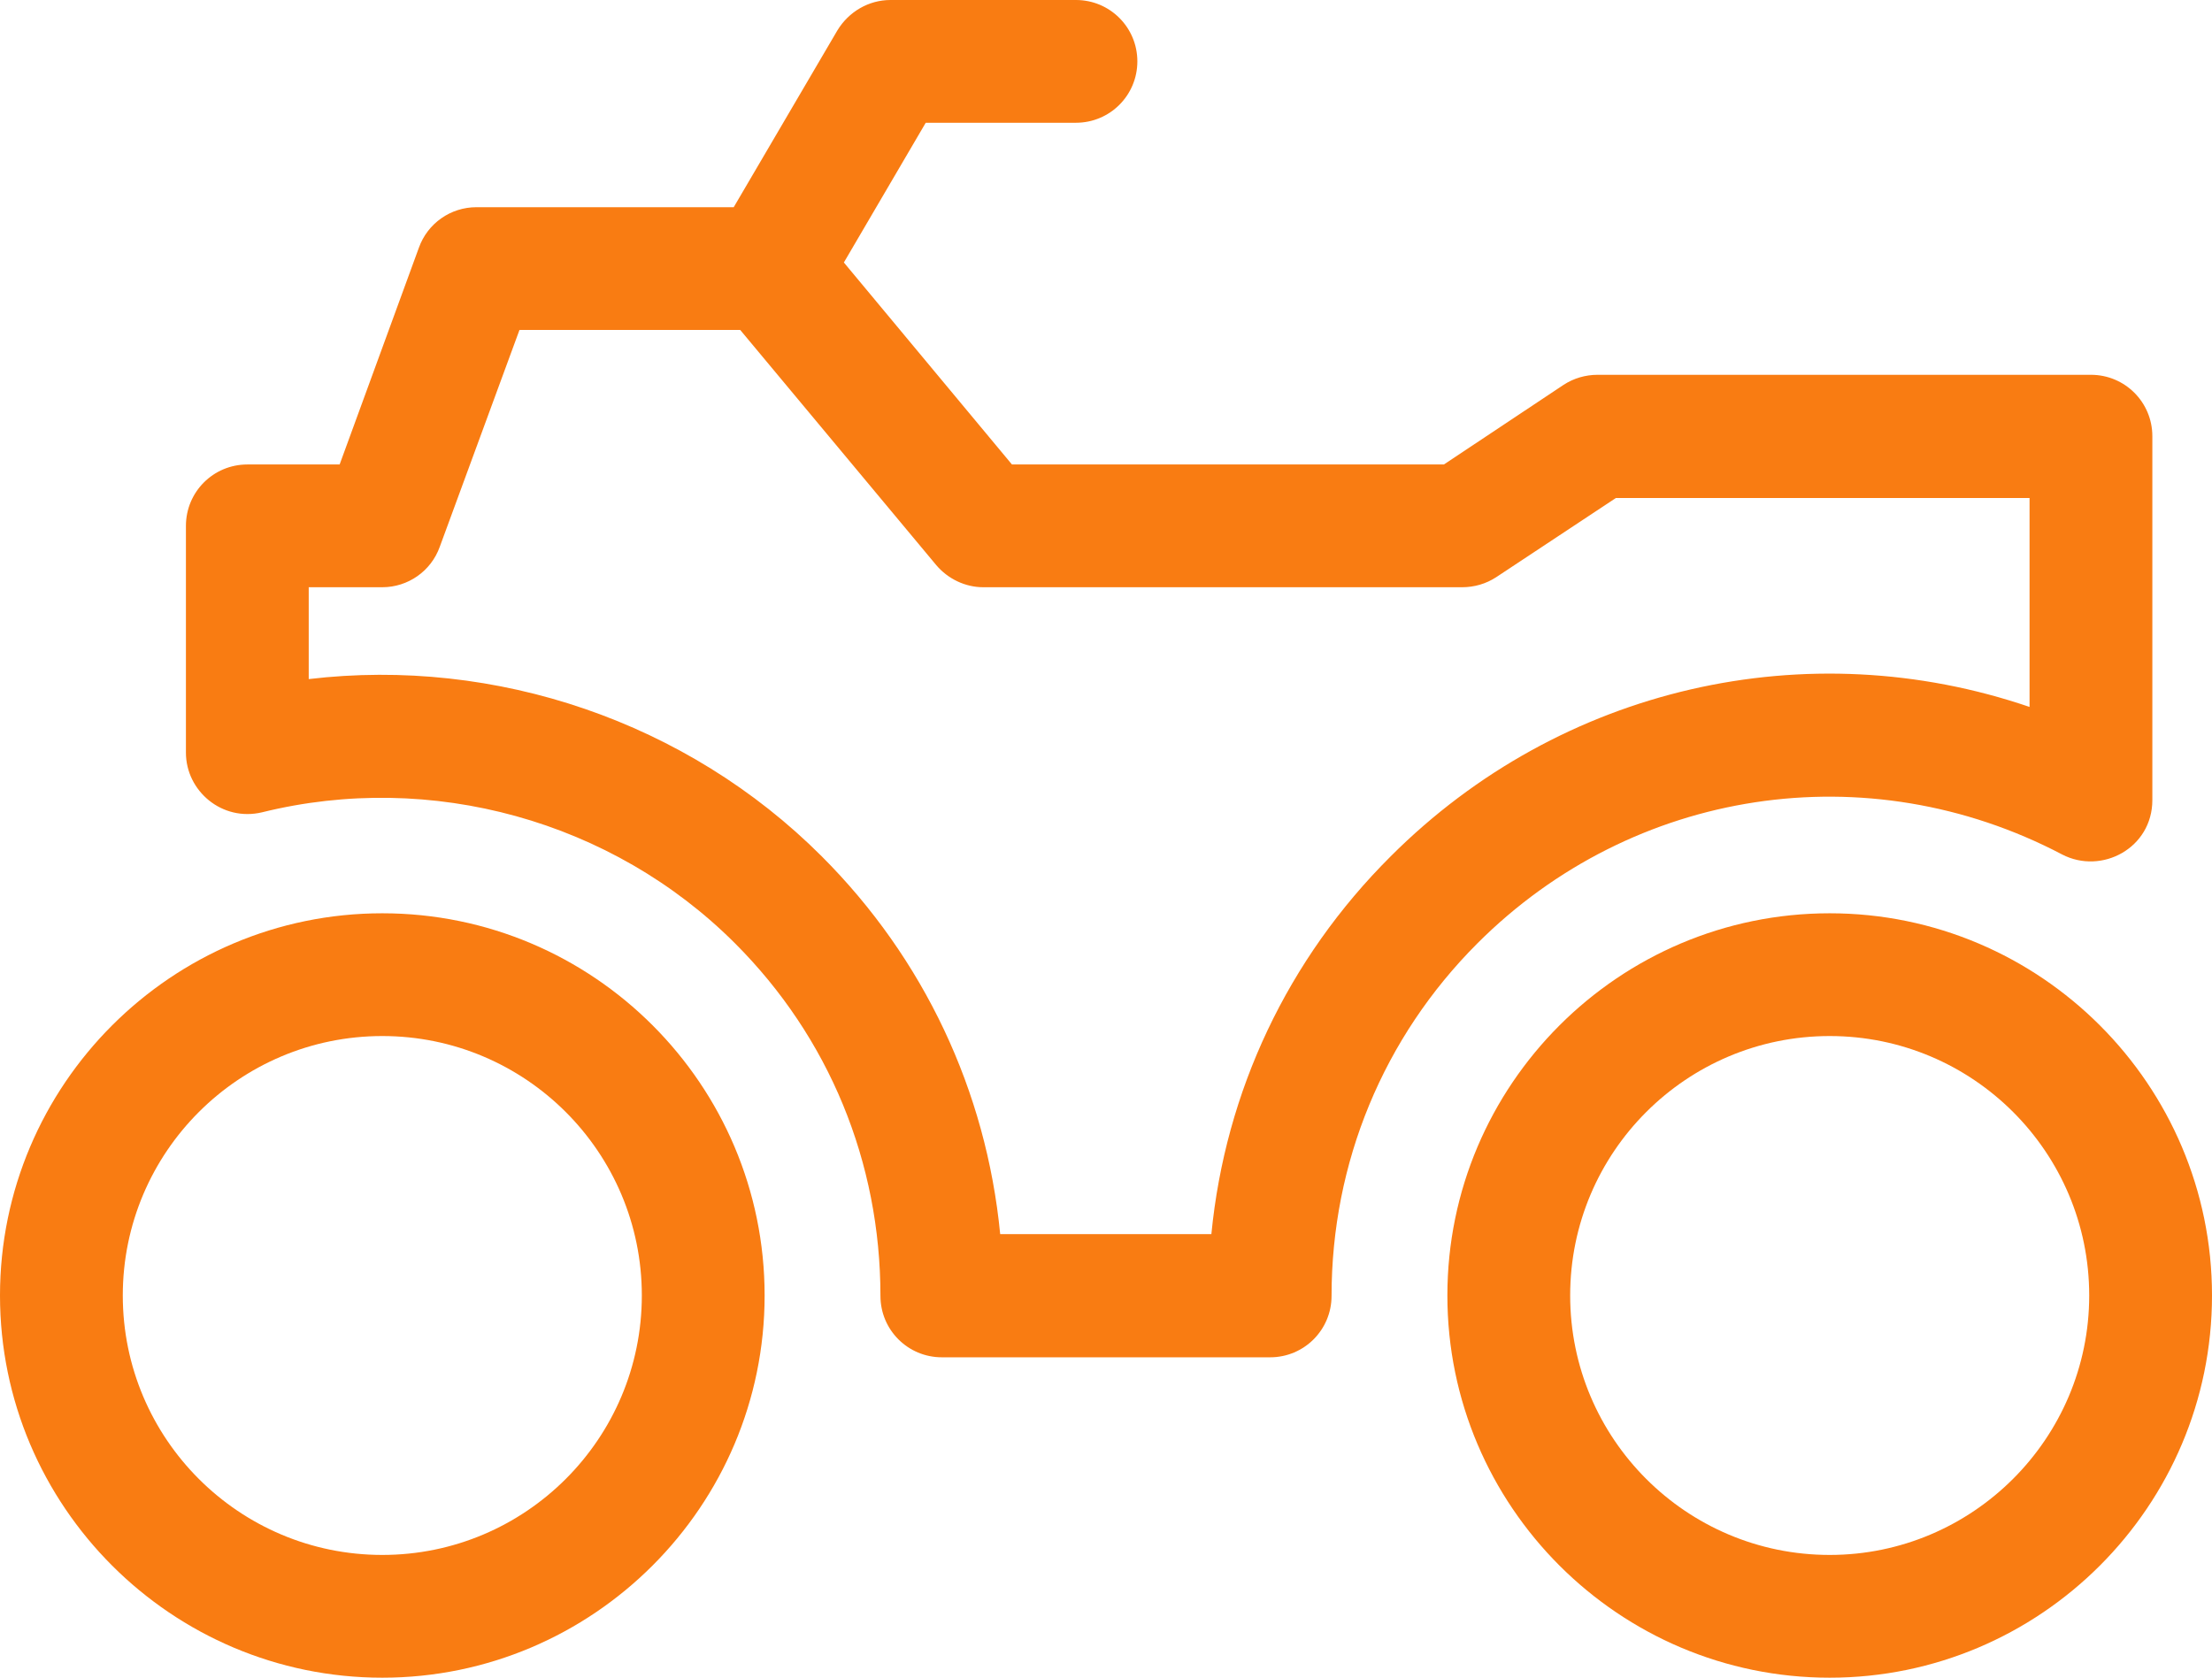
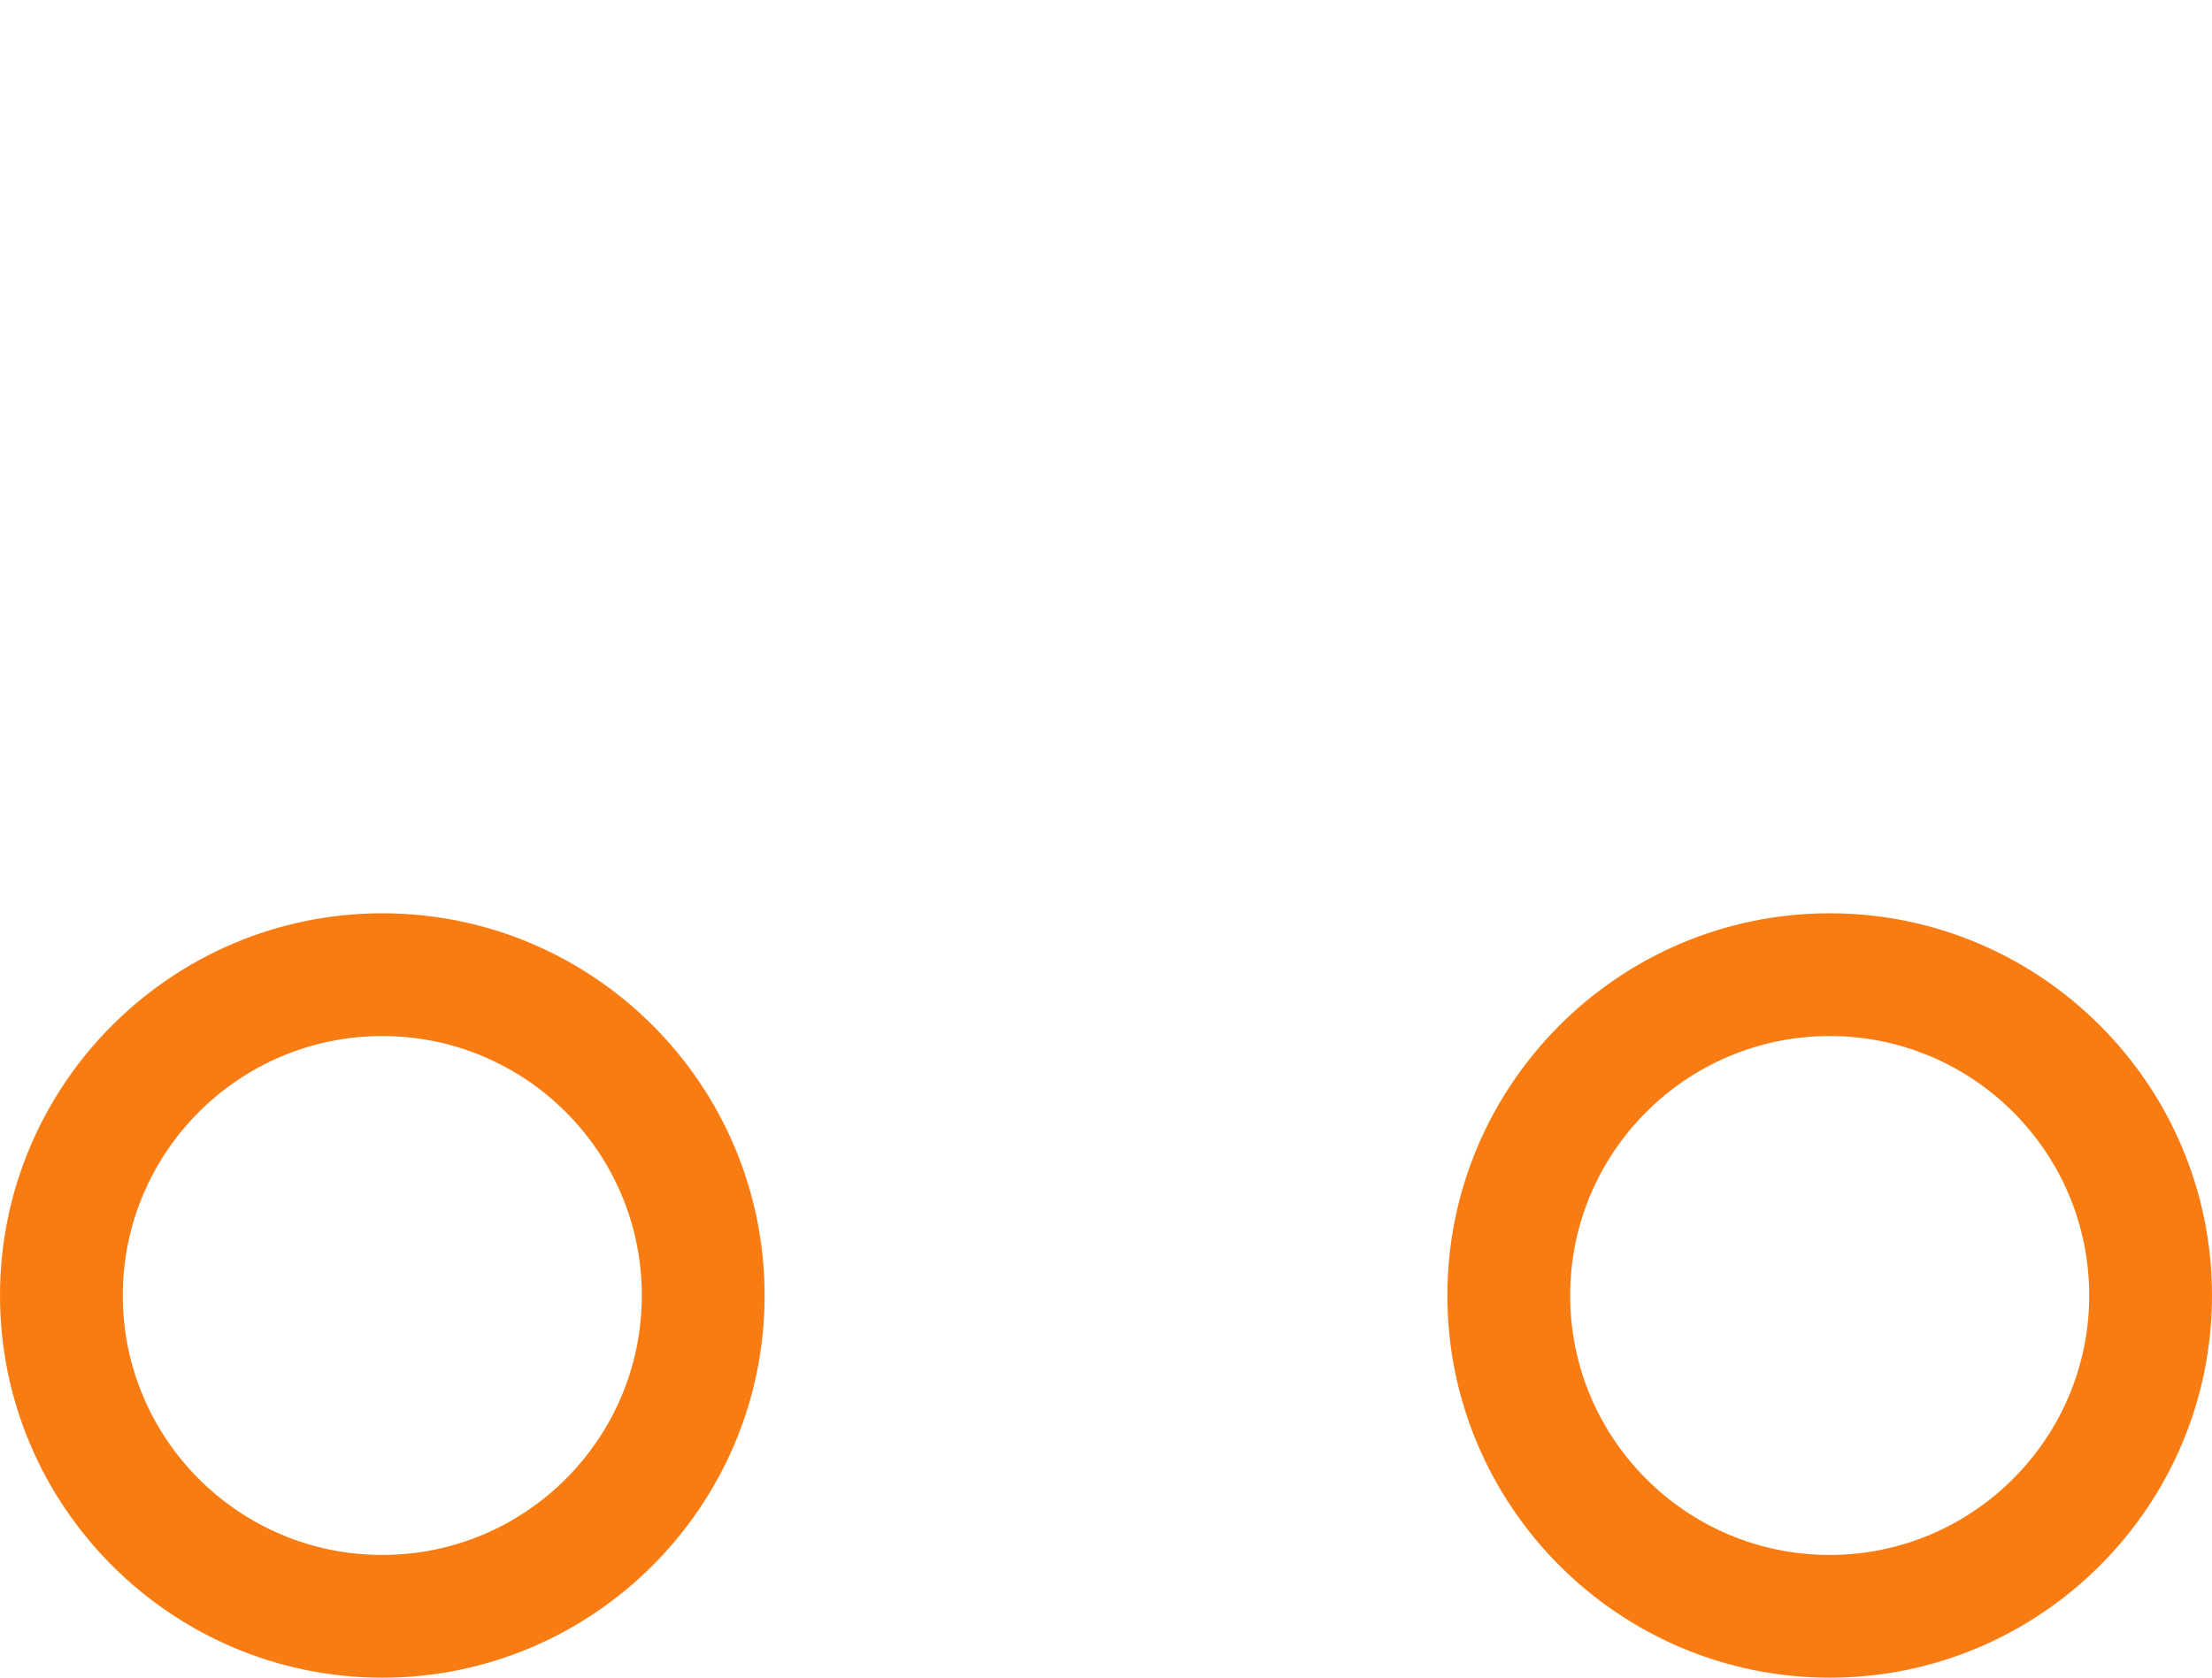
<svg xmlns="http://www.w3.org/2000/svg" xmlns:ns1="http://www.inkscape.org/namespaces/inkscape" xmlns:ns2="http://sodipodi.sourceforge.net/DTD/sodipodi-0.dtd" ns1:version="1.0beta2 (392e6b8, 2019-12-09)" height="385.4" width="508" ns2:docname="noun_Quad Bike_564303.svg" id="svg905" xml:space="preserve" enable-background="new 0 0 512 512" viewBox="0 0 508 385.4" y="0px" x="0px" version="1.1">
  <defs id="defs909" />
  <ns2:namedview ns1:current-layer="svg905" ns1:window-maximized="1" ns1:window-y="-9" ns1:window-x="73" ns1:cy="256.7" ns1:cx="254" ns1:zoom="0.43125" showgrid="false" id="namedview907" ns1:window-height="2131" ns1:window-width="3758" ns1:pageshadow="2" ns1:pageopacity="0" guidetolerance="10" gridtolerance="10" objecttolerance="10" borderopacity="1" ns1:document-rotation="0" bordercolor="#666666" pagecolor="#ffffff" />
  <g style="fill:#f97c12;fill-opacity:1" transform="translate(-2,-63.3)" id="g899">
    <path style="fill:#f97c12;fill-opacity:1" ns1:connector-curvature="0" id="path893" d="M 89.8,273.1 C 41.4,273.1 2,312.5 2,360.9 c 0,48.4 39.4,87.8 87.8,87.8 48.4,0 87.8,-39.4 87.8,-87.8 0,-48.4 -39.3,-87.8 -87.8,-87.8 z m 0,147.4 c -32.9,0 -59.6,-26.7 -59.6,-59.6 0,-32.9 26.7,-59.6 59.6,-59.6 32.9,0 59.6,26.7 59.6,59.6 0,32.9 -26.7,59.6 -59.6,59.6 z" />
-     <path style="fill:#f97c12;fill-opacity:1" ns1:connector-curvature="0" id="path895" d="m 475.6,259.6 c 9.1,4.7 20.7,-1.5 20.7,-12.5 v -83.6 c 0,-7.8 -6.3,-14.1 -14.1,-14.1 H 368.9 c -2.8,0 -5.5,0.8 -7.8,2.3 L 333.6,170 h -99.2 l -38.6,-46.4 18.8,-32.1 h 34.5 c 7.8,0 14.1,-6.3 14.1,-14.1 0,-7.8 -6.3,-14.1 -14.1,-14.1 h -42.6 c -5,0 -9.6,2.7 -12.2,7 l -23.8,40.6 h -59.1 c -5.9,0 -11.2,3.7 -13.2,9.3 L 80,170 H 58.8 c -7.8,0 -14.1,6.3 -14.1,14.1 v 52.1 c 0,8.8 8.3,15.9 17.5,13.7 38.8,-9.6 80.4,1.9 108.6,30.1 21.6,21.6 33.4,50.3 33.4,81 0,7.8 6.3,14.1 14.1,14.1 h 75.4 c 7.8,0 14.1,-6.3 14.1,-14.1 0,-30.6 11.9,-59.4 33.5,-81 35.7,-35.7 89.6,-43.9 134.3,-20.4 z M 280.2,346.8 H 231.7 C 228.5,313.9 214.2,283.5 190.7,260 159.8,229.1 115.9,214.2 72.9,219.3 v -21.1 h 16.9 c 5.9,0 11.2,-3.7 13.2,-9.3 l 18.3,-49.8 H 172 l 45,54 c 2.7,3.2 6.7,5.1 10.8,5.1 h 110 c 2.8,0 5.5,-0.8 7.8,-2.3 l 27.5,-18.2 h 95 v 48 c -50.9,-17.4 -107.6,-4.8 -146.7,34.3 -23.7,23.6 -38,54 -41.2,86.8 z" />
    <path style="fill:#f97c12;fill-opacity:1" ns1:connector-curvature="0" id="path897" d="m 422.2,273.1 c -48.4,0 -87.8,39.4 -87.8,87.8 0,48.4 39.4,87.8 87.8,87.8 48.4,0 87.8,-39.4 87.8,-87.8 0,-48.4 -39.4,-87.8 -87.8,-87.8 z m 0,147.4 c -32.9,0 -59.6,-26.7 -59.6,-59.6 0,-32.9 26.7,-59.6 59.6,-59.6 32.9,0 59.6,26.7 59.6,59.6 0,32.9 -26.8,59.6 -59.6,59.6 z" />
  </g>
</svg>